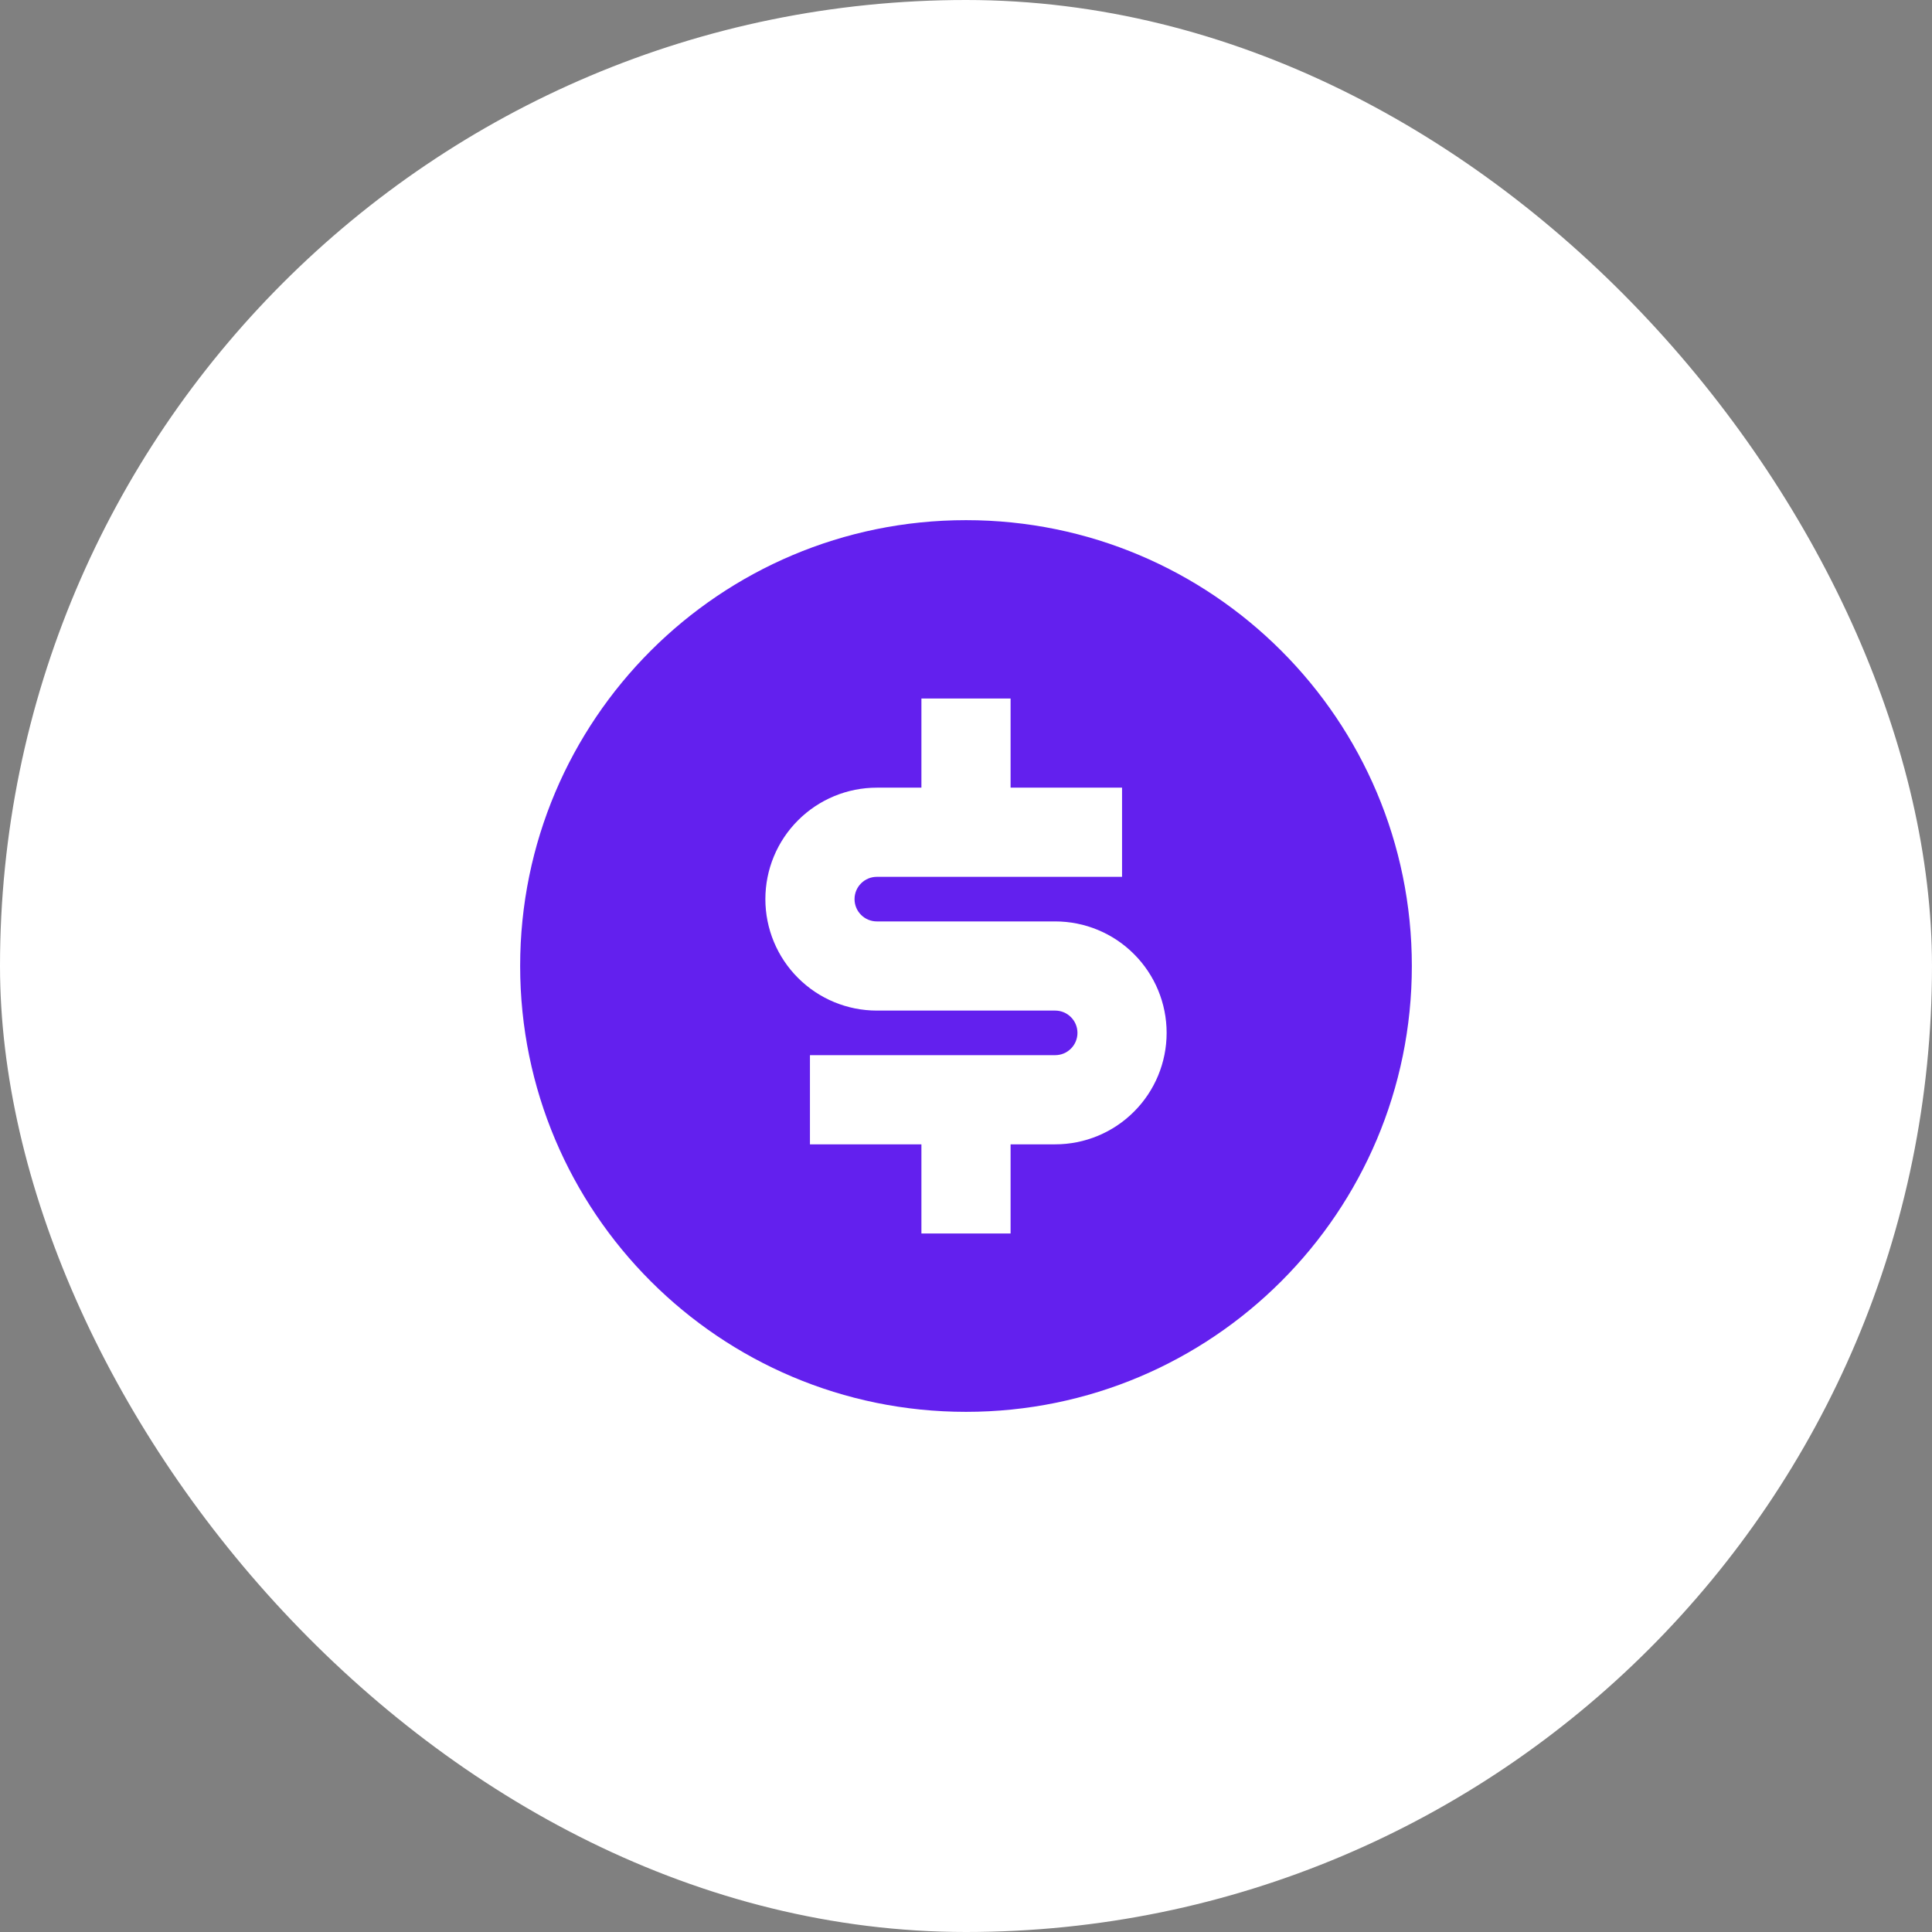
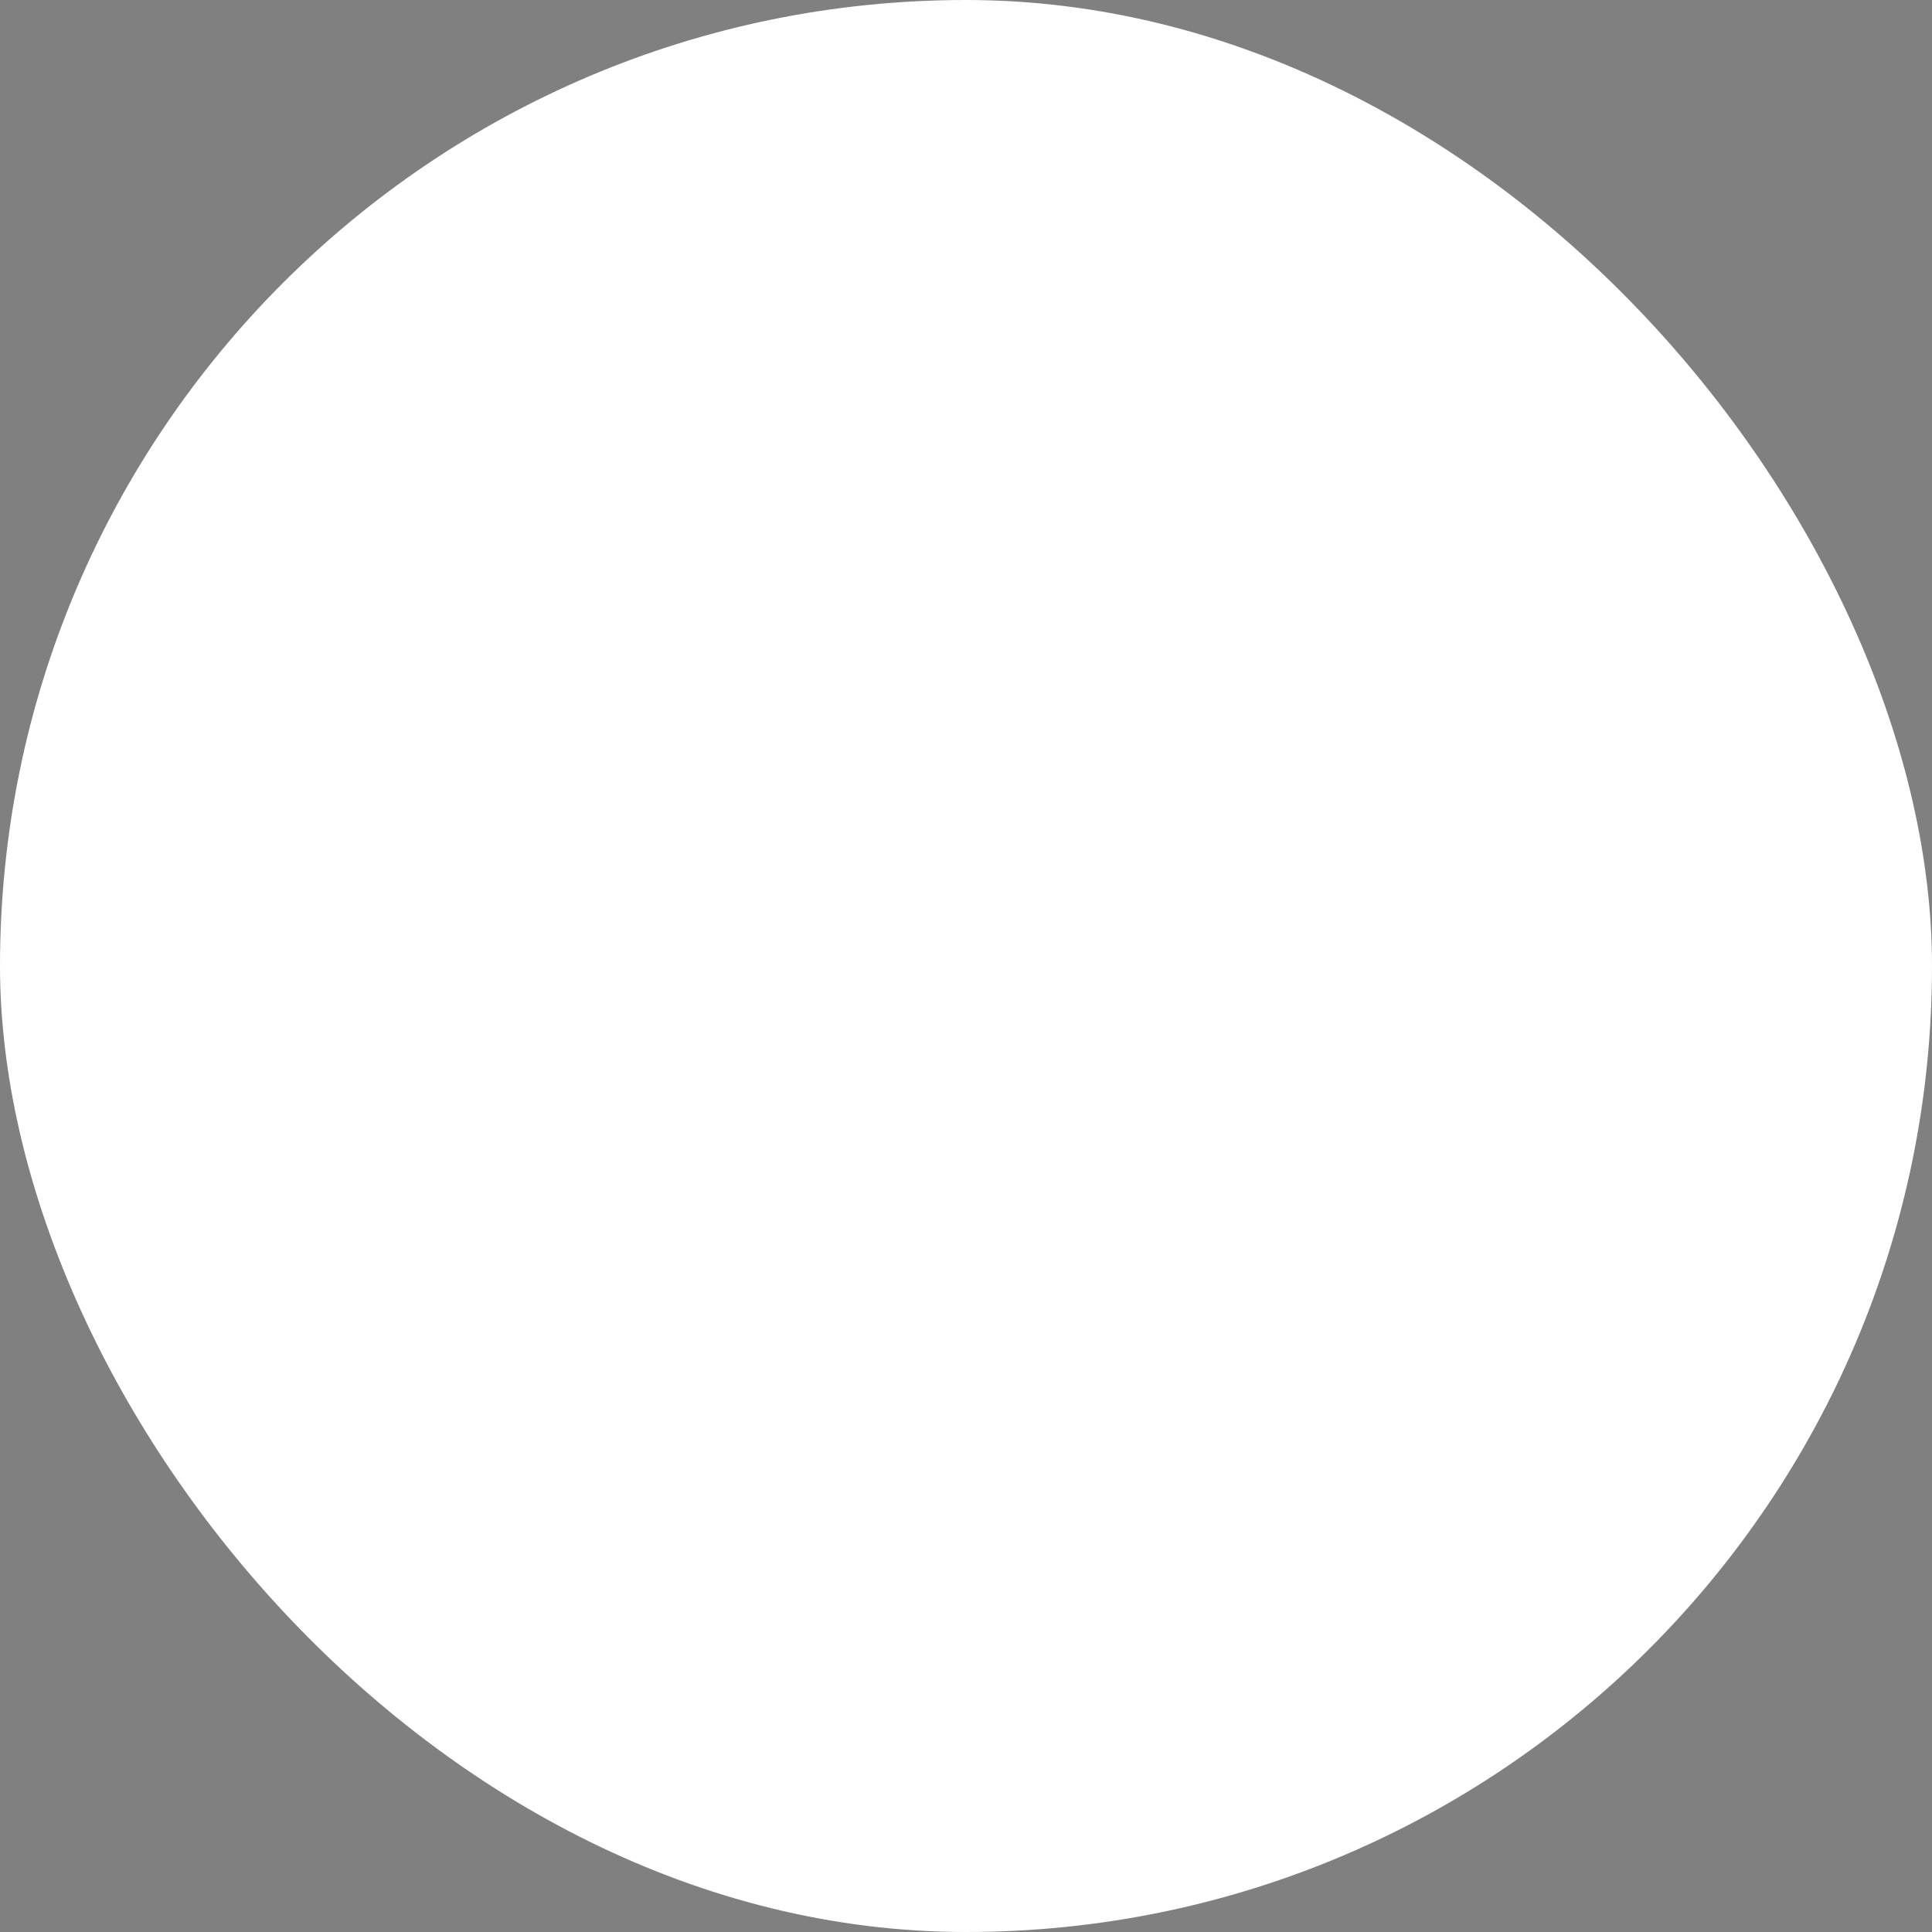
<svg xmlns="http://www.w3.org/2000/svg" width="52" height="52" viewBox="0 0 52 52" fill="none">
  <rect x="0" y="0" width="52" height="52" fill="#808080" stroke="none" />
  <rect width="52" height="52" rx="26" fill="white" />
-   <path d="M26 38C19.372 38 14 32.628 14 26C14 19.372 19.372 14 26 14C32.628 14 38 19.372 38 26C38 32.628 32.628 38 26 38ZM21.8 28.4V30.8H24.8V33.2H27.2V30.8H28.4C29.196 30.8 29.959 30.484 30.521 29.921C31.084 29.359 31.4 28.596 31.4 27.8C31.4 27.004 31.084 26.241 30.521 25.679C29.959 25.116 29.196 24.8 28.4 24.8H23.6C23.441 24.8 23.288 24.737 23.176 24.624C23.063 24.512 23 24.359 23 24.2C23 24.041 23.063 23.888 23.176 23.776C23.288 23.663 23.441 23.6 23.6 23.6H30.2V21.2H27.2V18.8H24.8V21.2H23.6C22.804 21.2 22.041 21.516 21.479 22.079C20.916 22.641 20.6 23.404 20.6 24.2C20.6 24.996 20.916 25.759 21.479 26.321C22.041 26.884 22.804 27.2 23.6 27.2H28.4C28.559 27.2 28.712 27.263 28.824 27.376C28.937 27.488 29 27.641 29 27.8C29 27.959 28.937 28.112 28.824 28.224C28.712 28.337 28.559 28.4 28.4 28.4H21.8Z" fill="#6320EE" />
</svg>